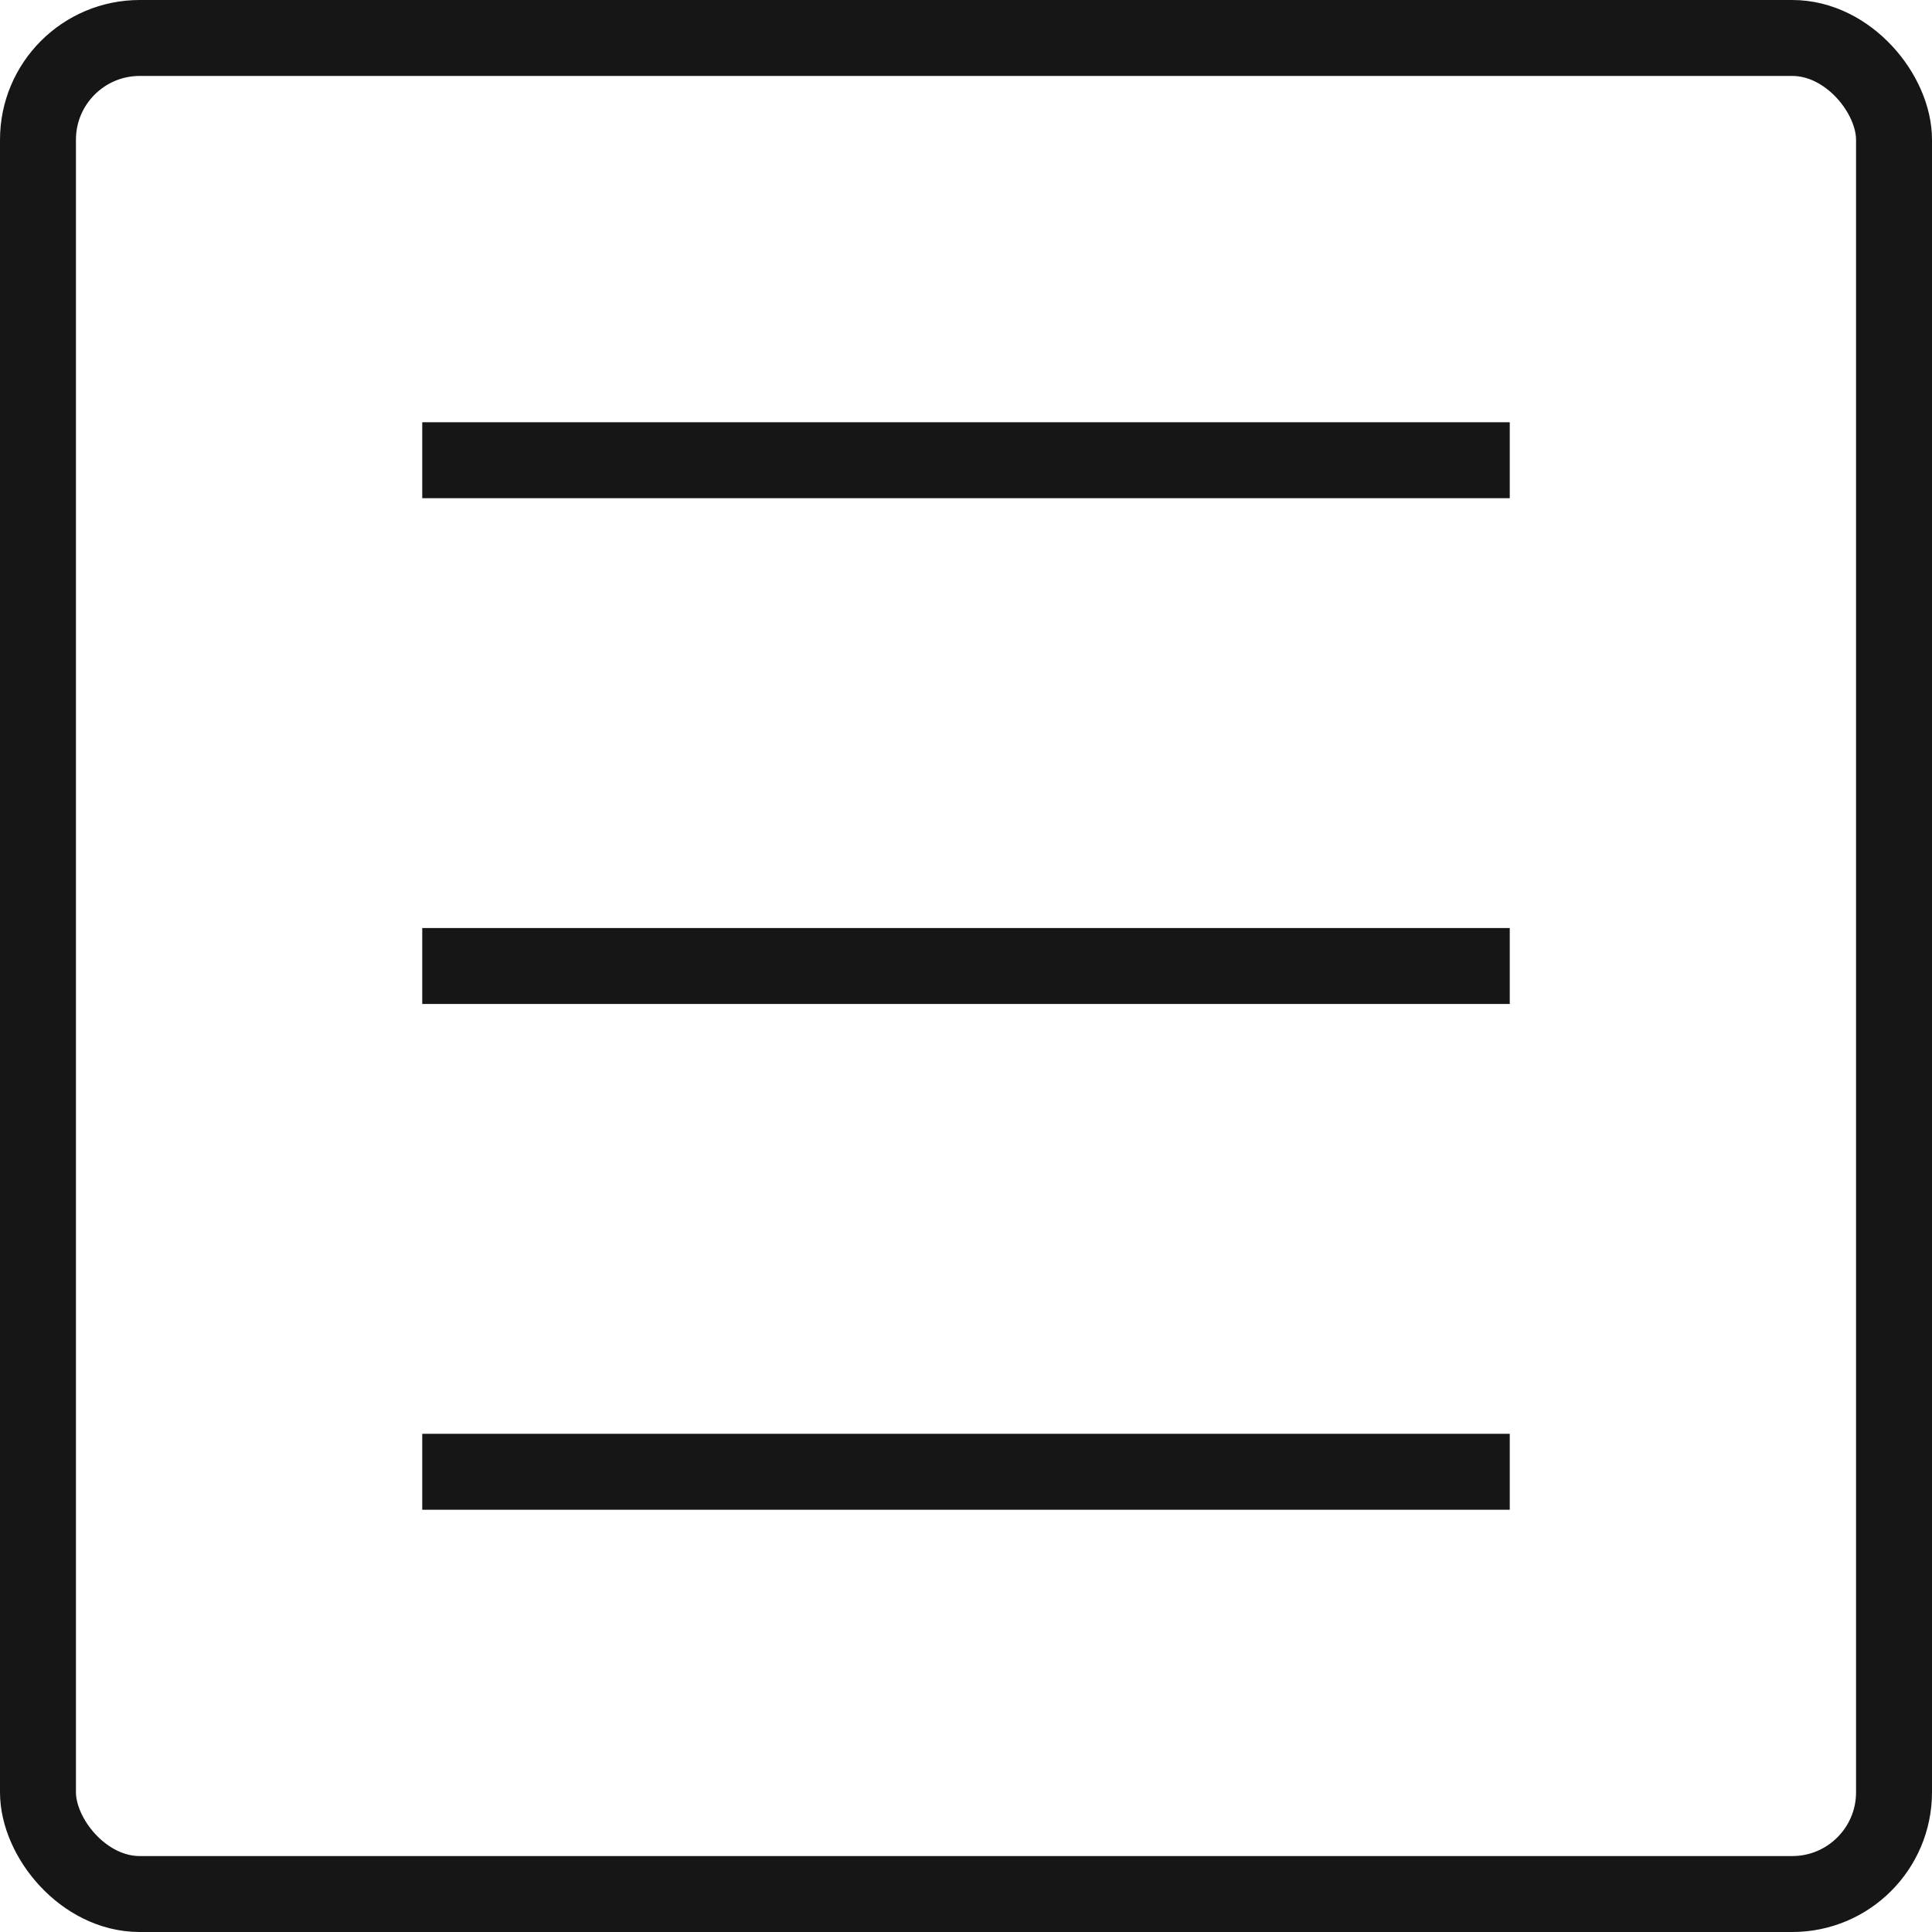
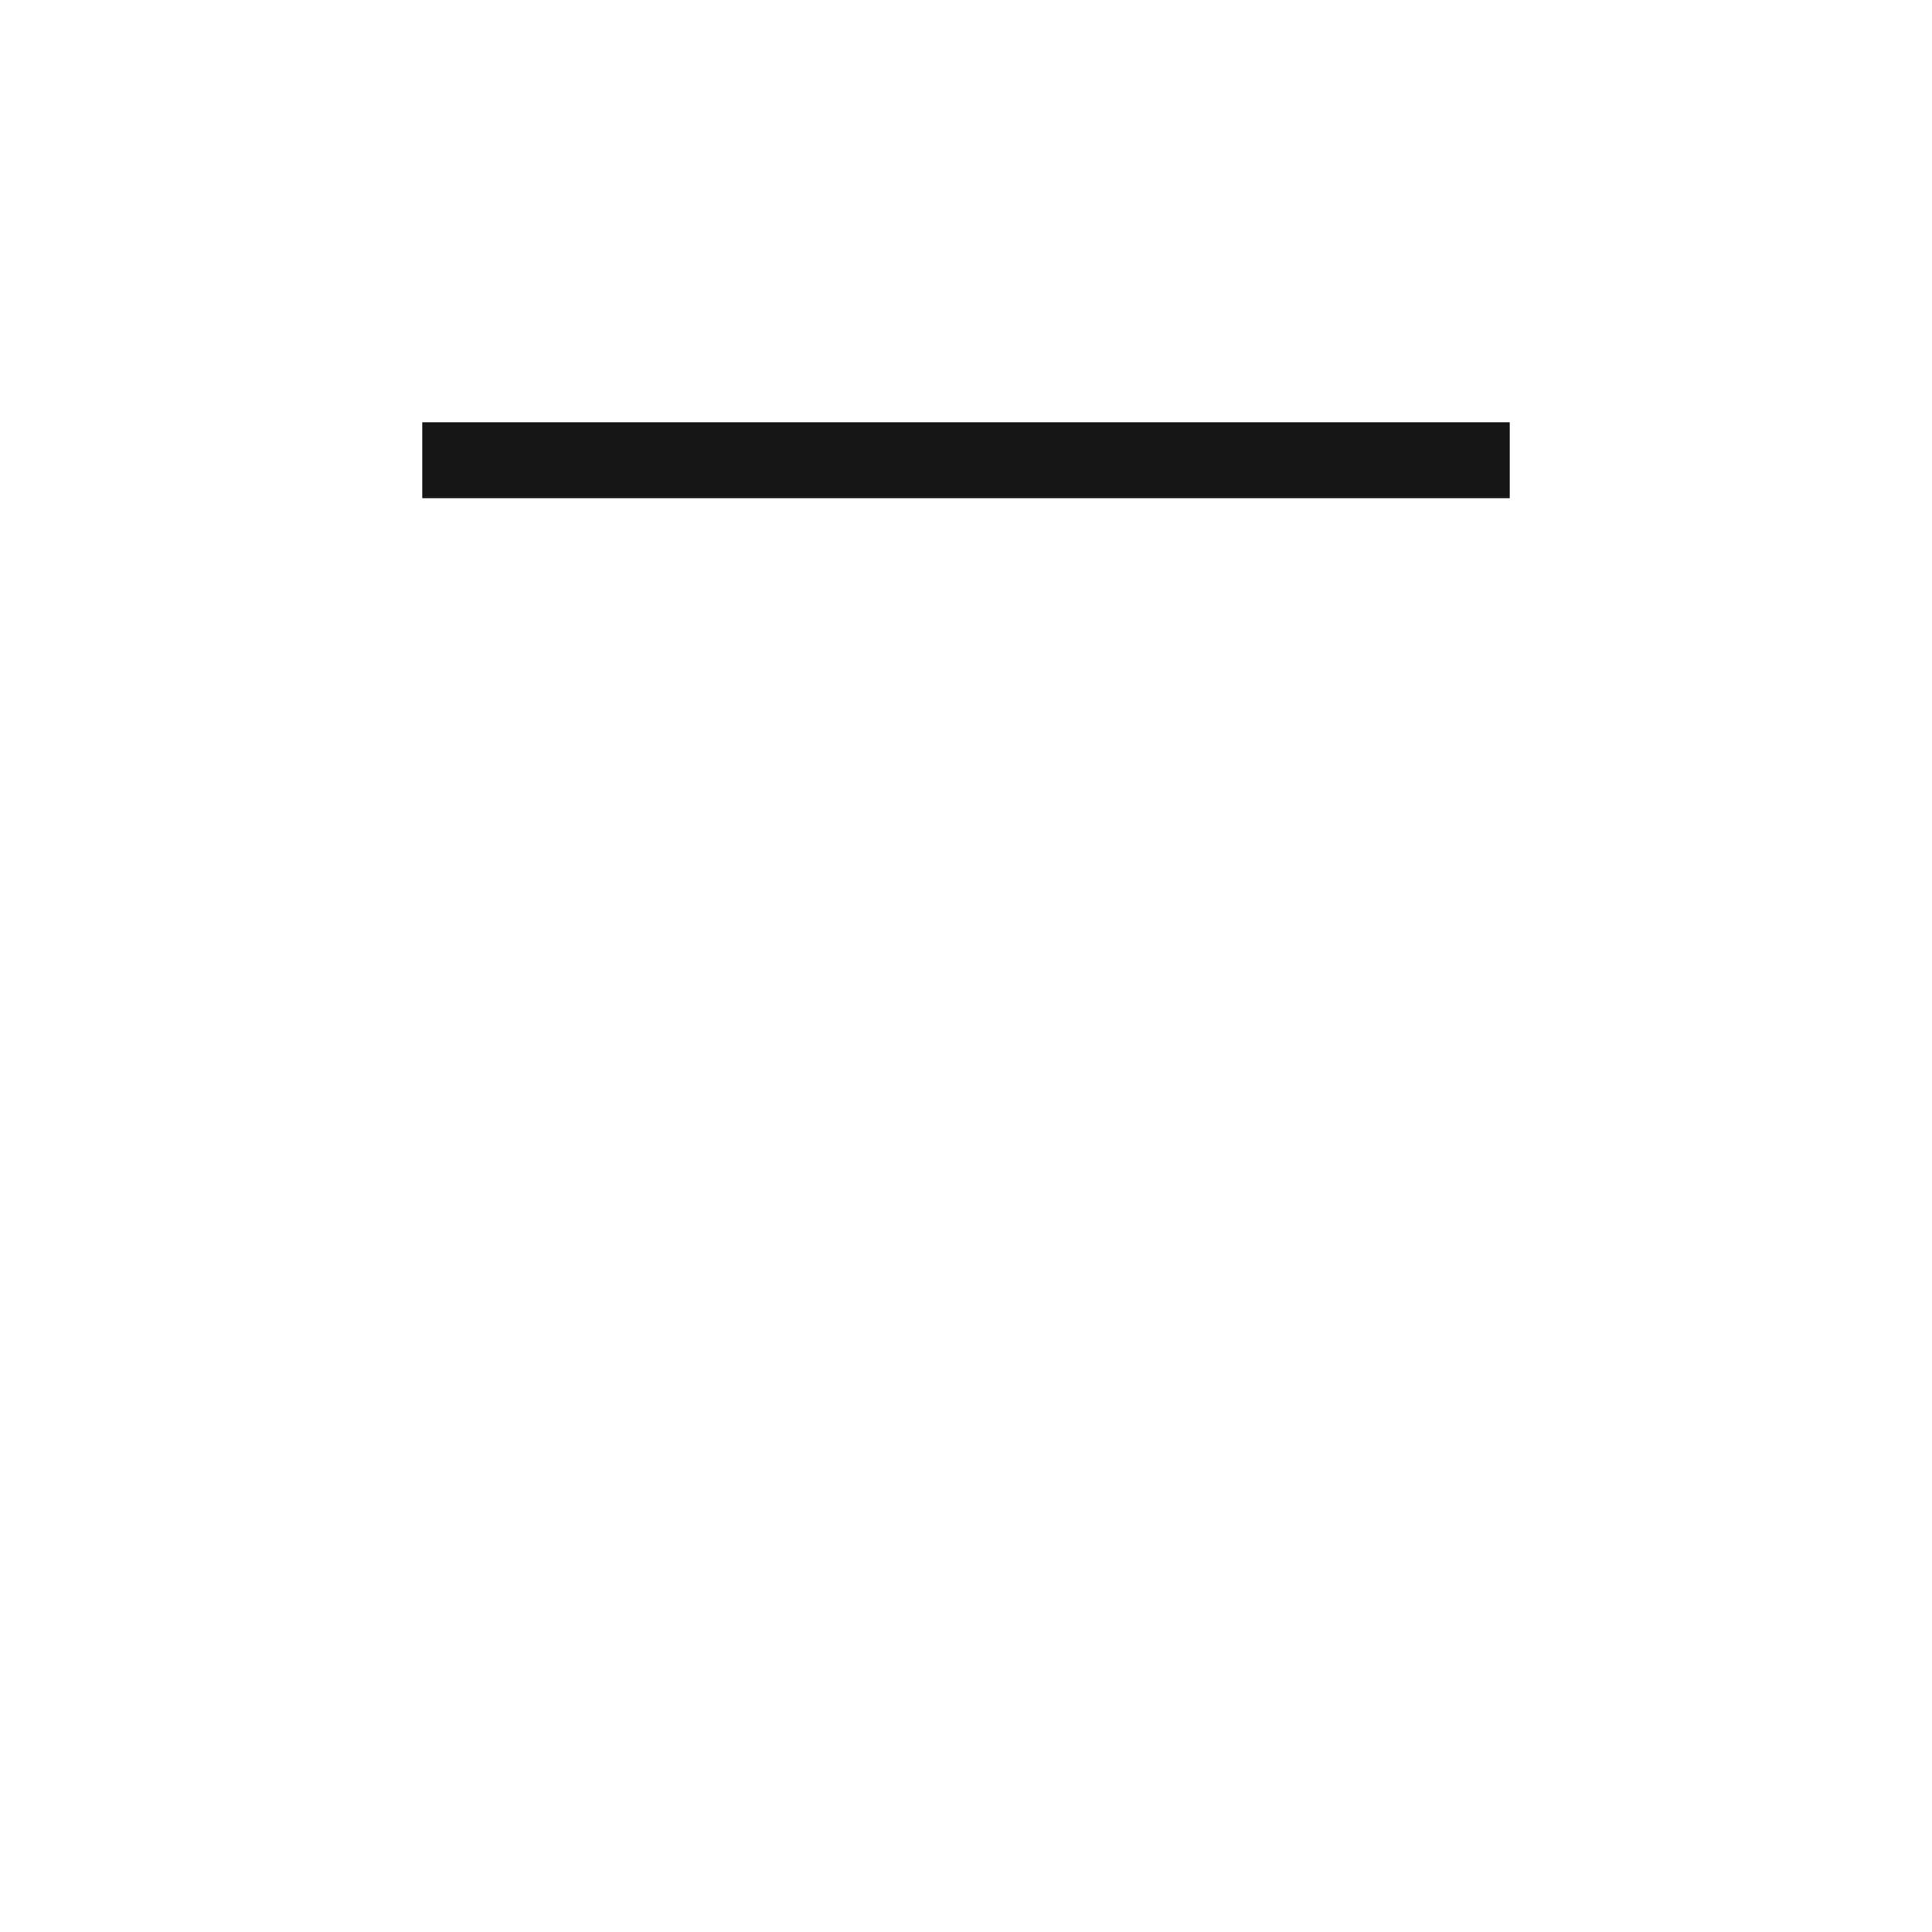
<svg xmlns="http://www.w3.org/2000/svg" viewBox="0 0 50.88 50.88">
  <defs>
    <style>.cls-1{fill:none;stroke:#161616;stroke-linecap:square;stroke-miterlimit:10;stroke-width:2px;}</style>
  </defs>
  <g id="Layer_2" data-name="Layer 2">
    <g id="Layer_1-2" data-name="Layer 1">
      <line class="cls-1" x1="12.12" y1="12.12" x2="38.76" y2="12.12" />
-       <line class="cls-1" x1="12.12" y1="38.76" x2="38.76" y2="38.76" />
-       <line class="cls-1" x1="12.12" y1="25.44" x2="38.76" y2="25.44" />
-       <rect class="cls-1" x="1" y="1" width="48.88" height="48.88" rx="2.68" />
    </g>
  </g>
</svg>